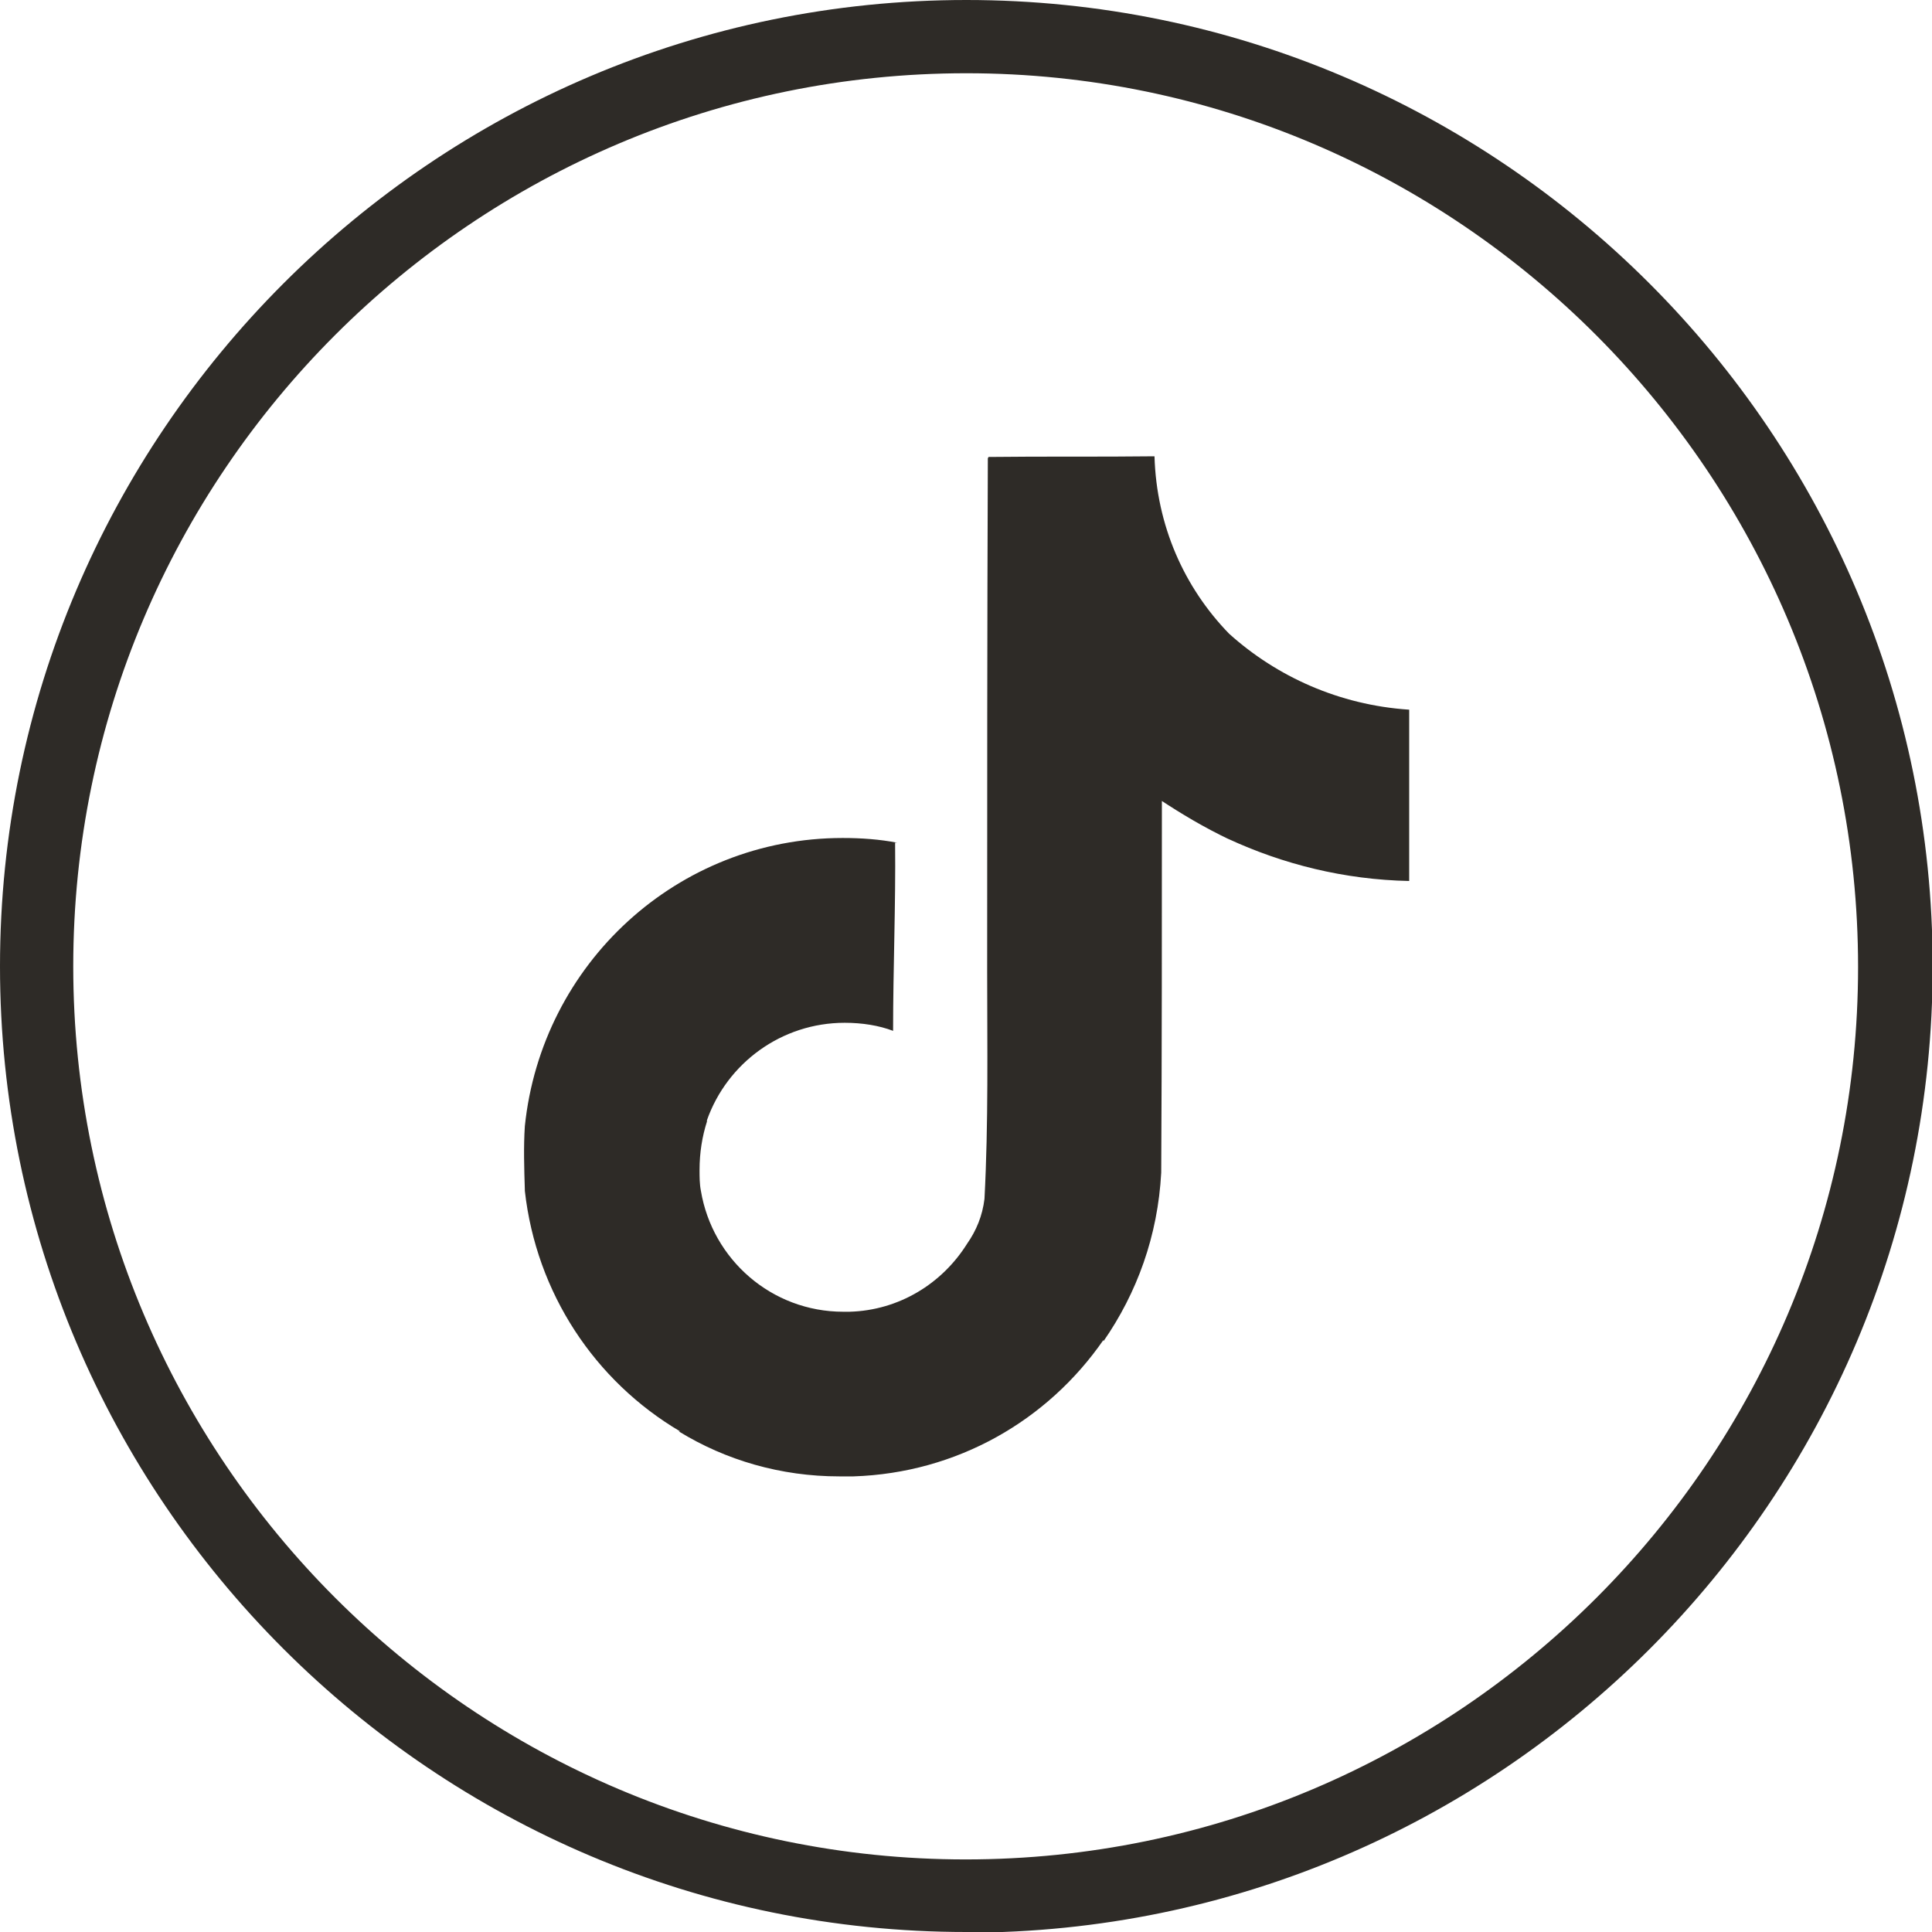
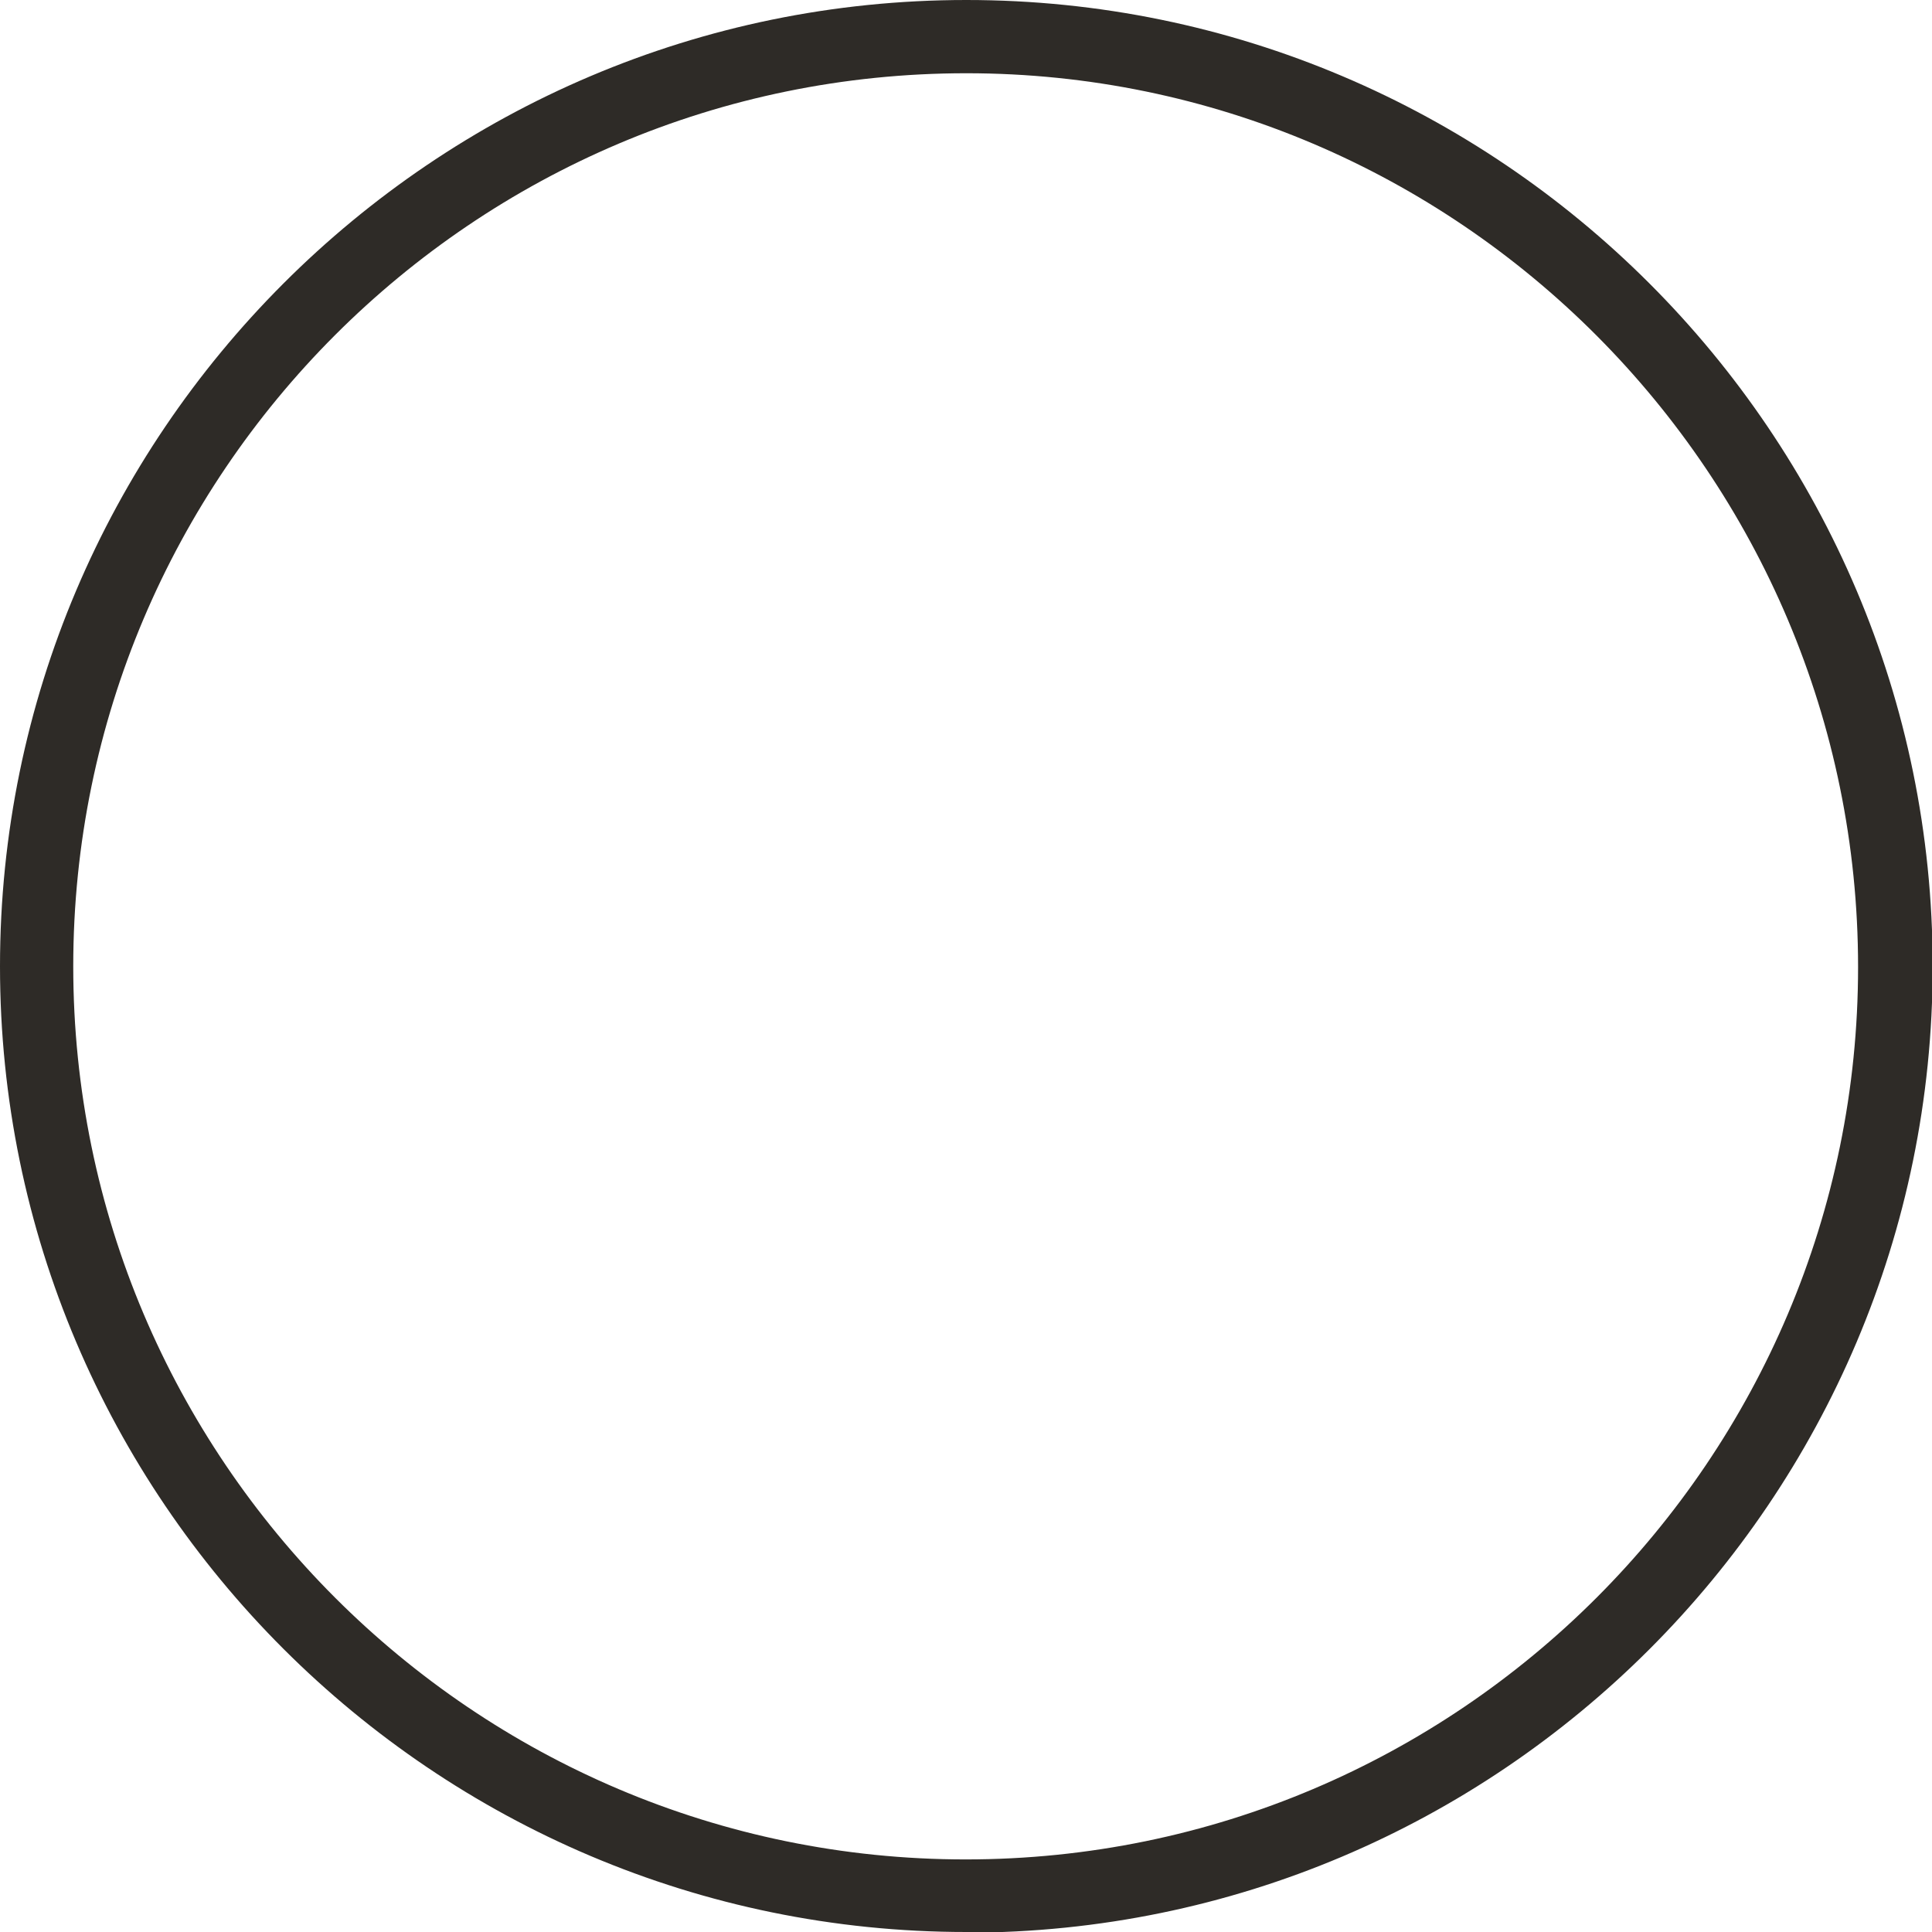
<svg xmlns="http://www.w3.org/2000/svg" id="Capa_2" data-name="Capa 2" viewBox="0 0 28.75 28.75">
  <defs>
    <style>
      .cls-1 {
        fill: #2e2b27;
      }
    </style>
  </defs>
  <g id="FOOTER">
    <path class="cls-1" d="M14.38,28.75C6.45,28.75,0,22.3,0,14.38S6.45,0,14.38,0s14.38,6.45,14.38,14.38-6.45,14.38-14.38,14.38ZM14.38,1.09C7.05,1.09,1.09,7.05,1.09,14.38s5.96,13.29,13.28,13.29h0c7.33,0,13.28-5.96,13.28-13.28S21.7,1.09,14.38,1.09Z" />
-     <path class="cls-1" d="M14.71,6.8c.83-.01,1.65,0,2.47-.01.03,1.03.44,1.95,1.11,2.64h0c.71.64,1.64,1.06,2.67,1.13h.01v2.55c-.97-.02-1.88-.25-2.7-.63l.04.02c-.4-.19-.73-.39-1.05-.6l.03.02c0,1.85,0,3.69-.01,5.53-.05.94-.36,1.79-.86,2.51v-.02c-.83,1.2-2.18,1.98-3.72,2.03h0c-.06,0-.14,0-.21,0-.87,0-1.69-.24-2.39-.67h.02c-1.27-.75-2.14-2.06-2.31-3.58v-.02c-.01-.32-.02-.63,0-.94.25-2.42,2.27-4.29,4.73-4.29.28,0,.55.02.81.07h-.03c.01.93-.03,1.87-.03,2.8-.21-.08-.46-.12-.72-.12-.94,0-1.75.6-2.05,1.45v.02c-.07.22-.11.46-.11.72,0,.1,0,.21.02.31h0c.17,1.02,1.05,1.8,2.12,1.8.03,0,.06,0,.09,0h0c.74-.02,1.38-.42,1.75-1.01h0c.14-.2.23-.42.26-.67h0c.06-1.14.04-2.26.04-3.39,0-2.55,0-5.09.01-7.63h0Z" />
  </g>
</svg>